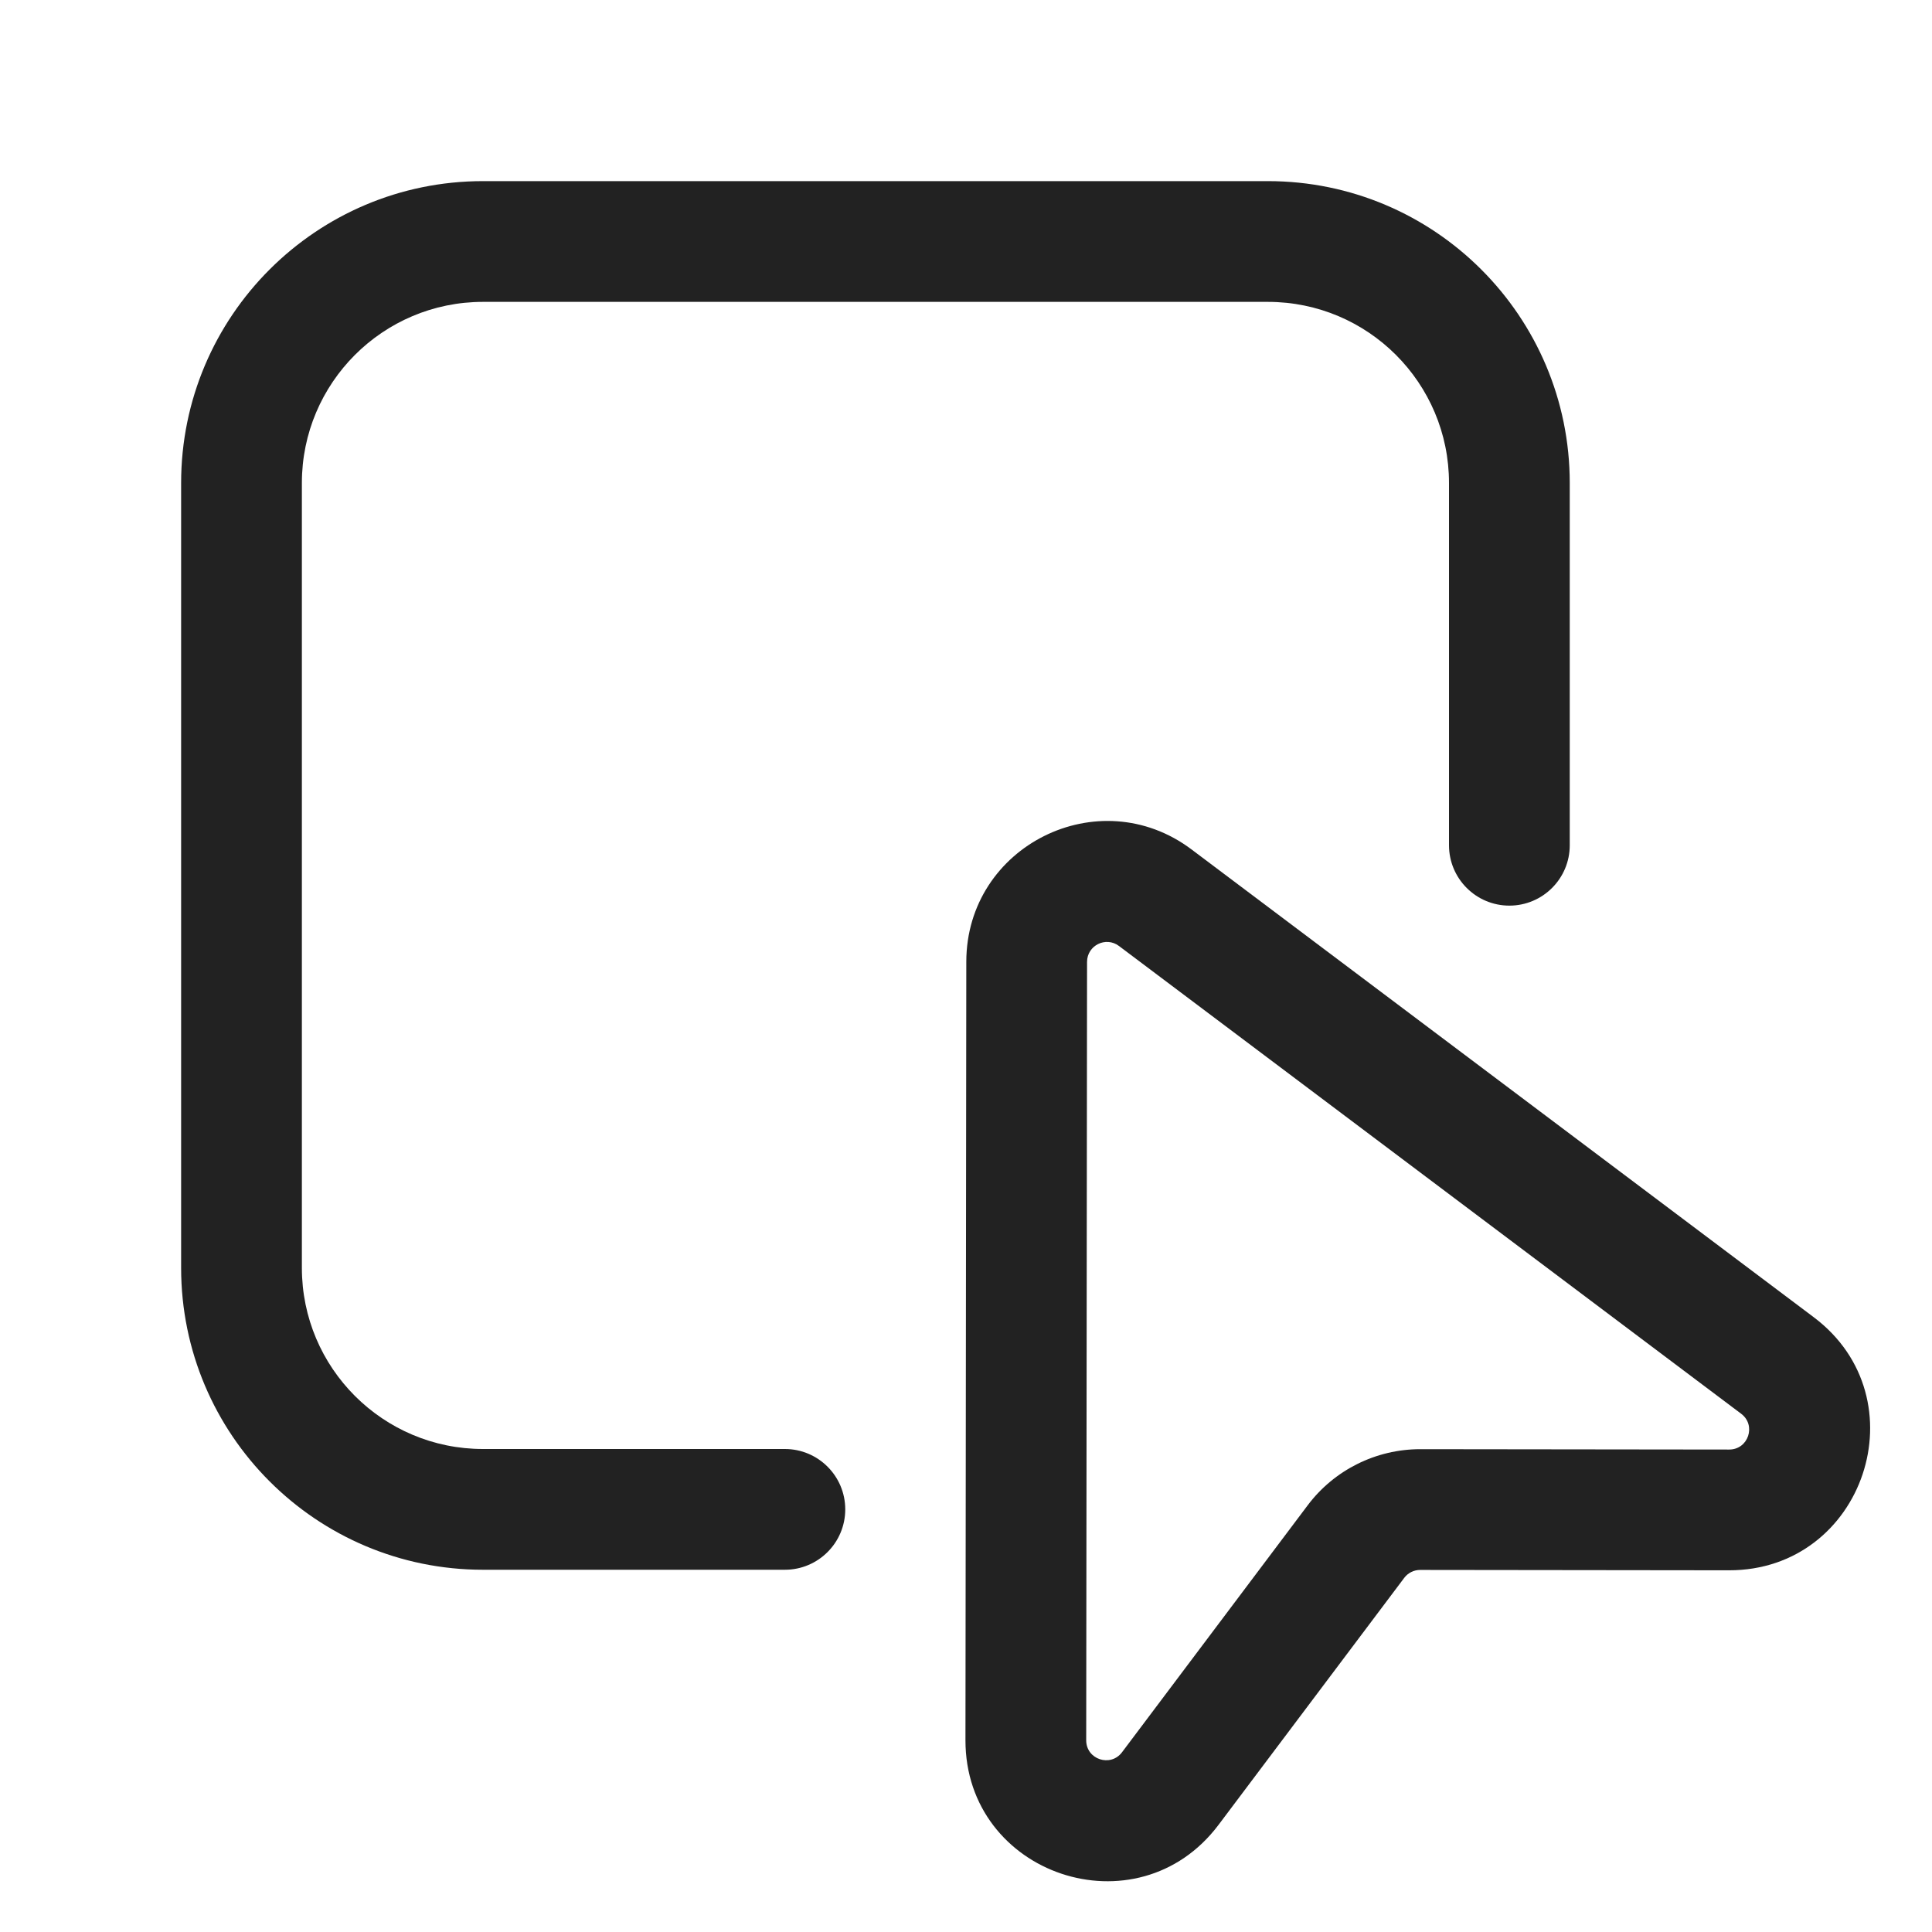
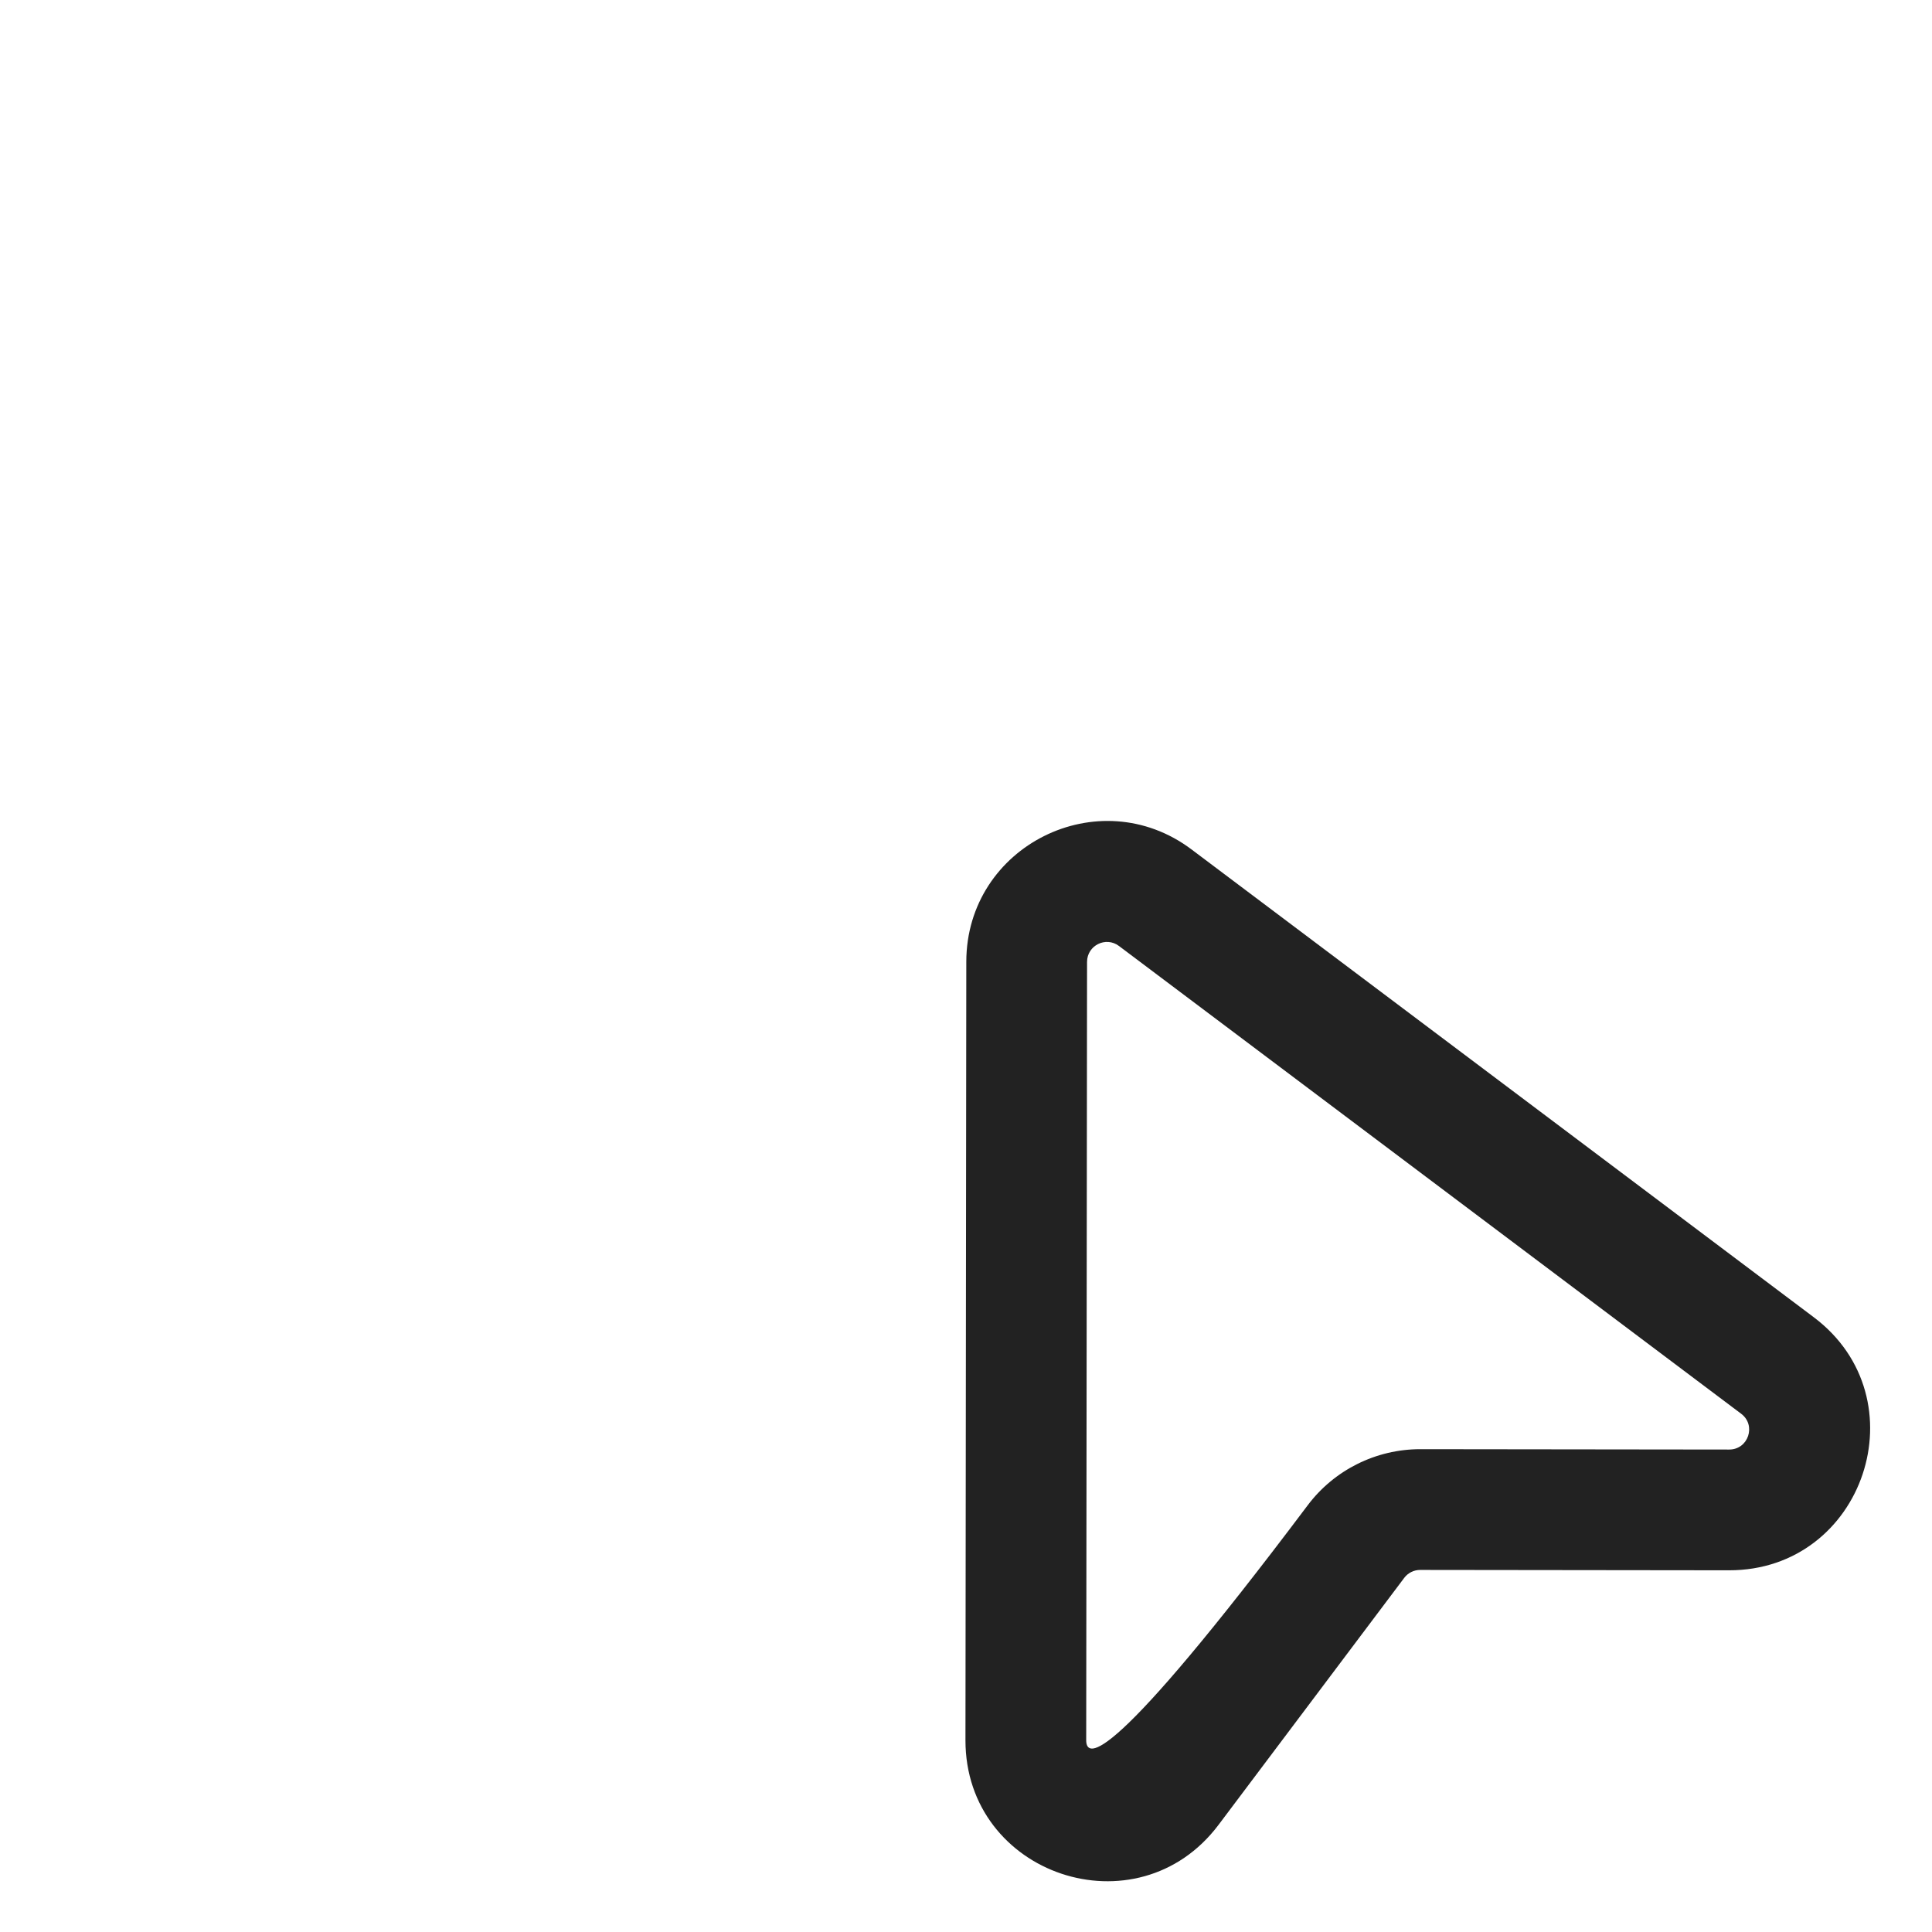
<svg xmlns="http://www.w3.org/2000/svg" width="32" height="32" viewBox="0 0 32 32" fill="none">
-   <path d="M8 3C5.239 3 3 5.239 3 8V21C3 23.761 5.239 26 8 26H13C13.552 26 14 25.552 14 25C14 24.448 13.552 24 13 24H8C6.343 24 5 22.657 5 21V8C5 6.343 6.343 5 8 5H21C22.657 5 24 6.343 24 8V14C24 14.552 24.448 15 25 15C25.552 15 26 14.552 26 14V8C26 5.239 23.761 3 21 3H8Z" fill="#222222" />
-   <path fill-rule="evenodd" clip-rule="evenodd" d="M19.735 14.069C18.201 12.916 16.007 14.009 16.005 15.929L15.991 28.822C15.988 31.061 18.837 32.015 20.183 30.225L23.258 26.135C23.32 26.052 23.418 26.003 23.522 26.003L28.638 26.009C30.877 26.012 31.831 23.162 30.041 21.817L19.735 14.069ZM18.005 15.931C18.006 15.659 18.316 15.505 18.533 15.668L28.839 23.416C29.093 23.606 28.958 24.01 28.64 24.009L23.524 24.003C22.791 24.003 22.099 24.347 21.659 24.933L18.584 29.023C18.394 29.276 17.99 29.142 17.991 28.824L18.005 15.931Z" fill="#222222" />
+   <path fill-rule="evenodd" clip-rule="evenodd" d="M19.735 14.069C18.201 12.916 16.007 14.009 16.005 15.929L15.991 28.822C15.988 31.061 18.837 32.015 20.183 30.225L23.258 26.135C23.32 26.052 23.418 26.003 23.522 26.003L28.638 26.009C30.877 26.012 31.831 23.162 30.041 21.817L19.735 14.069ZM18.005 15.931C18.006 15.659 18.316 15.505 18.533 15.668L28.839 23.416C29.093 23.606 28.958 24.01 28.64 24.009L23.524 24.003C22.791 24.003 22.099 24.347 21.659 24.933C18.394 29.276 17.99 29.142 17.991 28.824L18.005 15.931Z" fill="#222222" />
</svg>